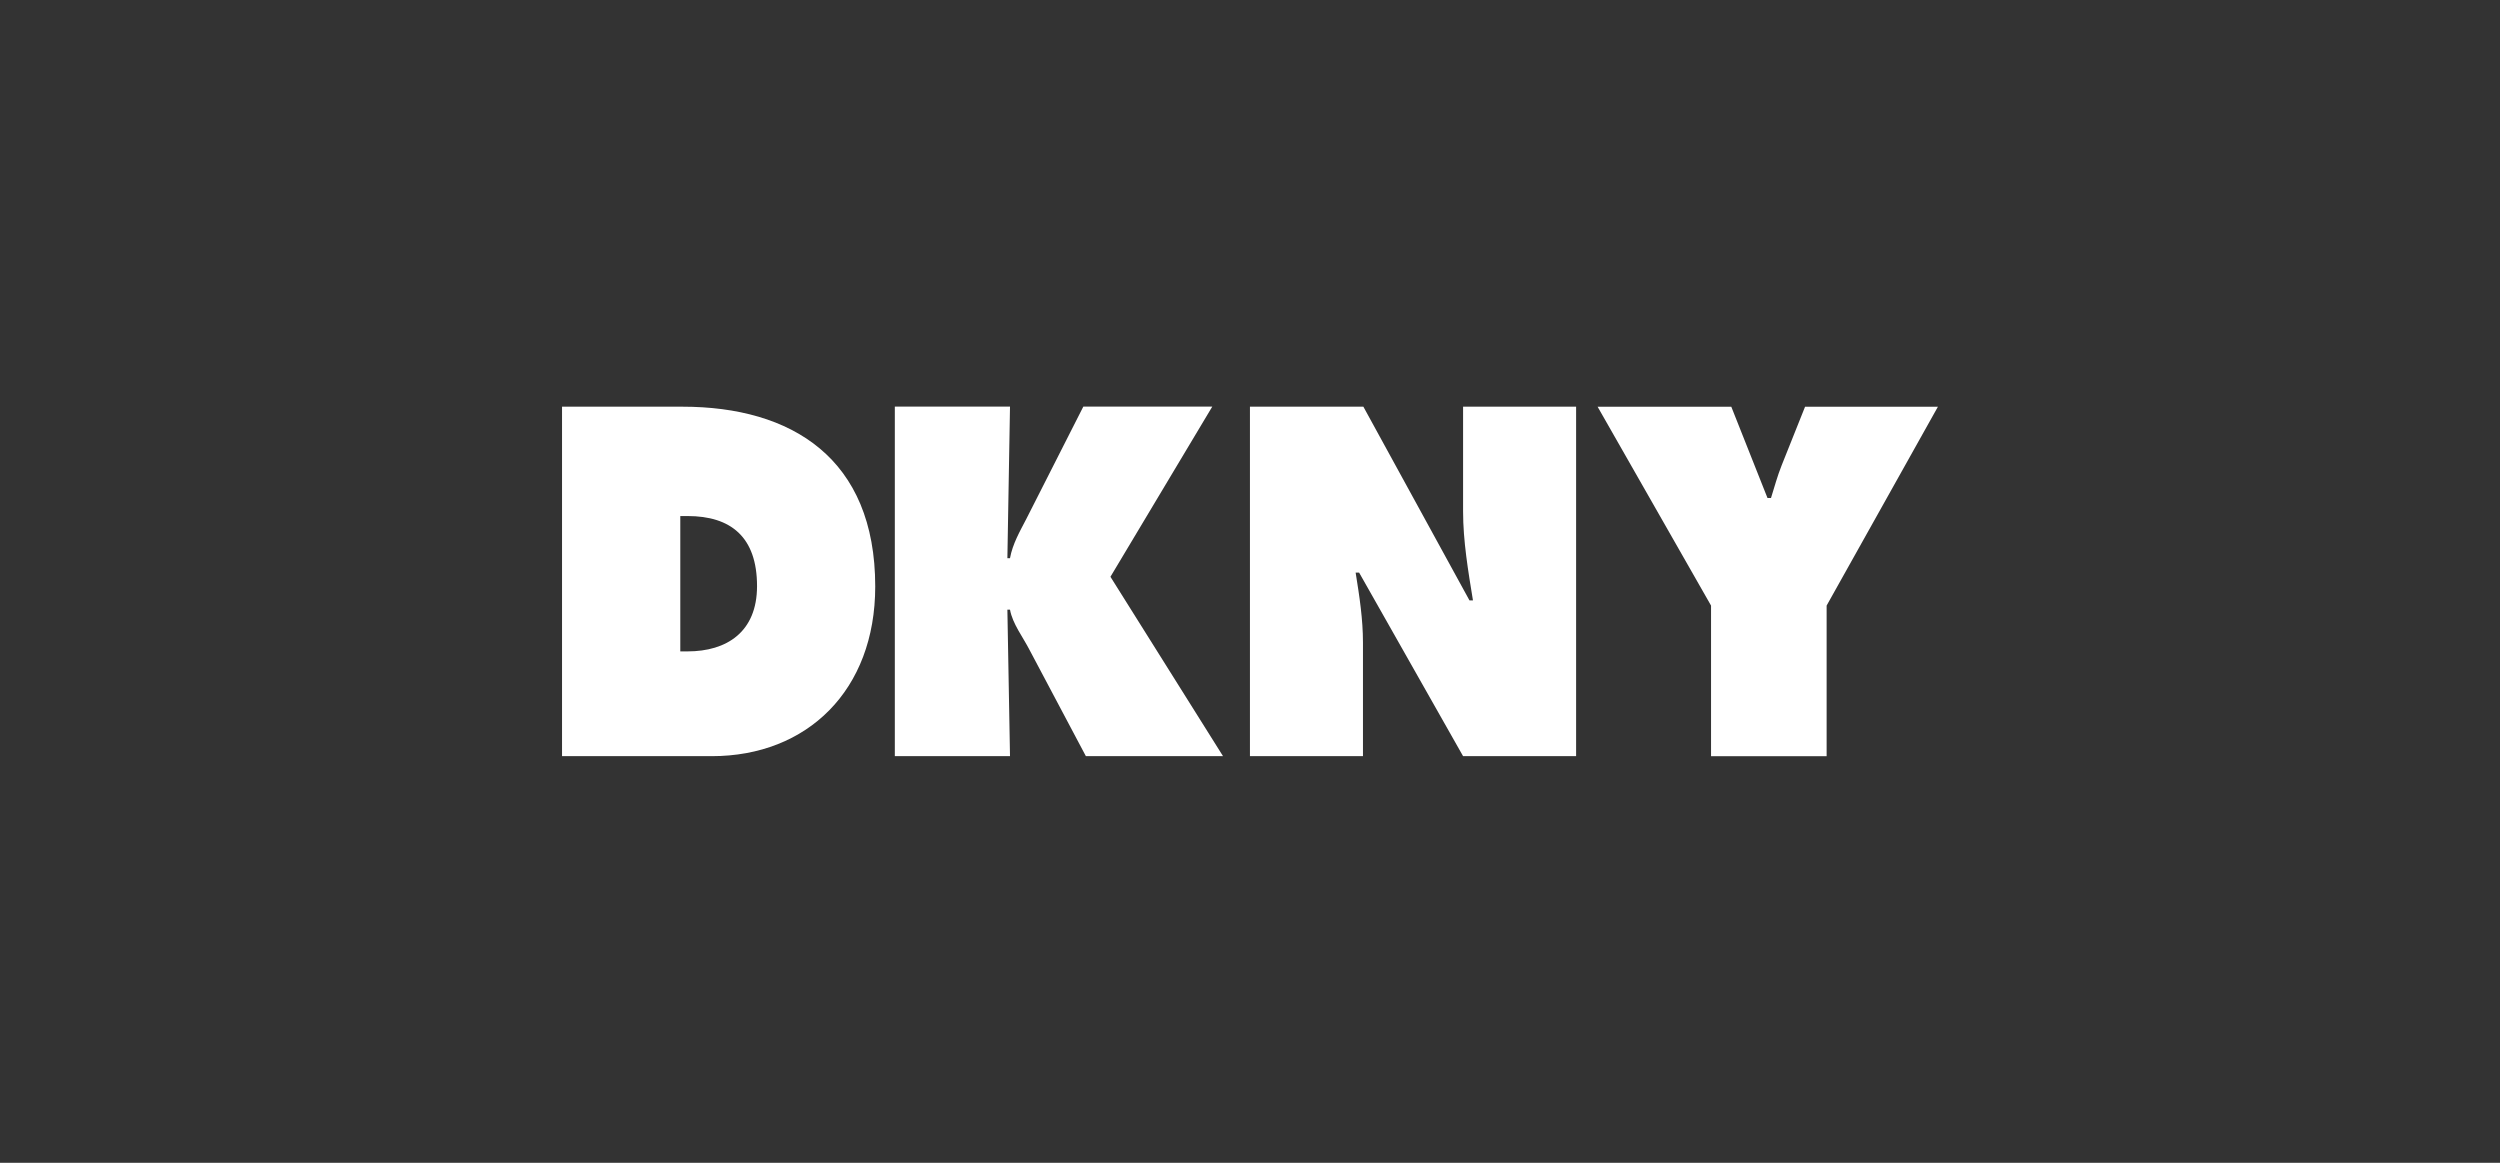
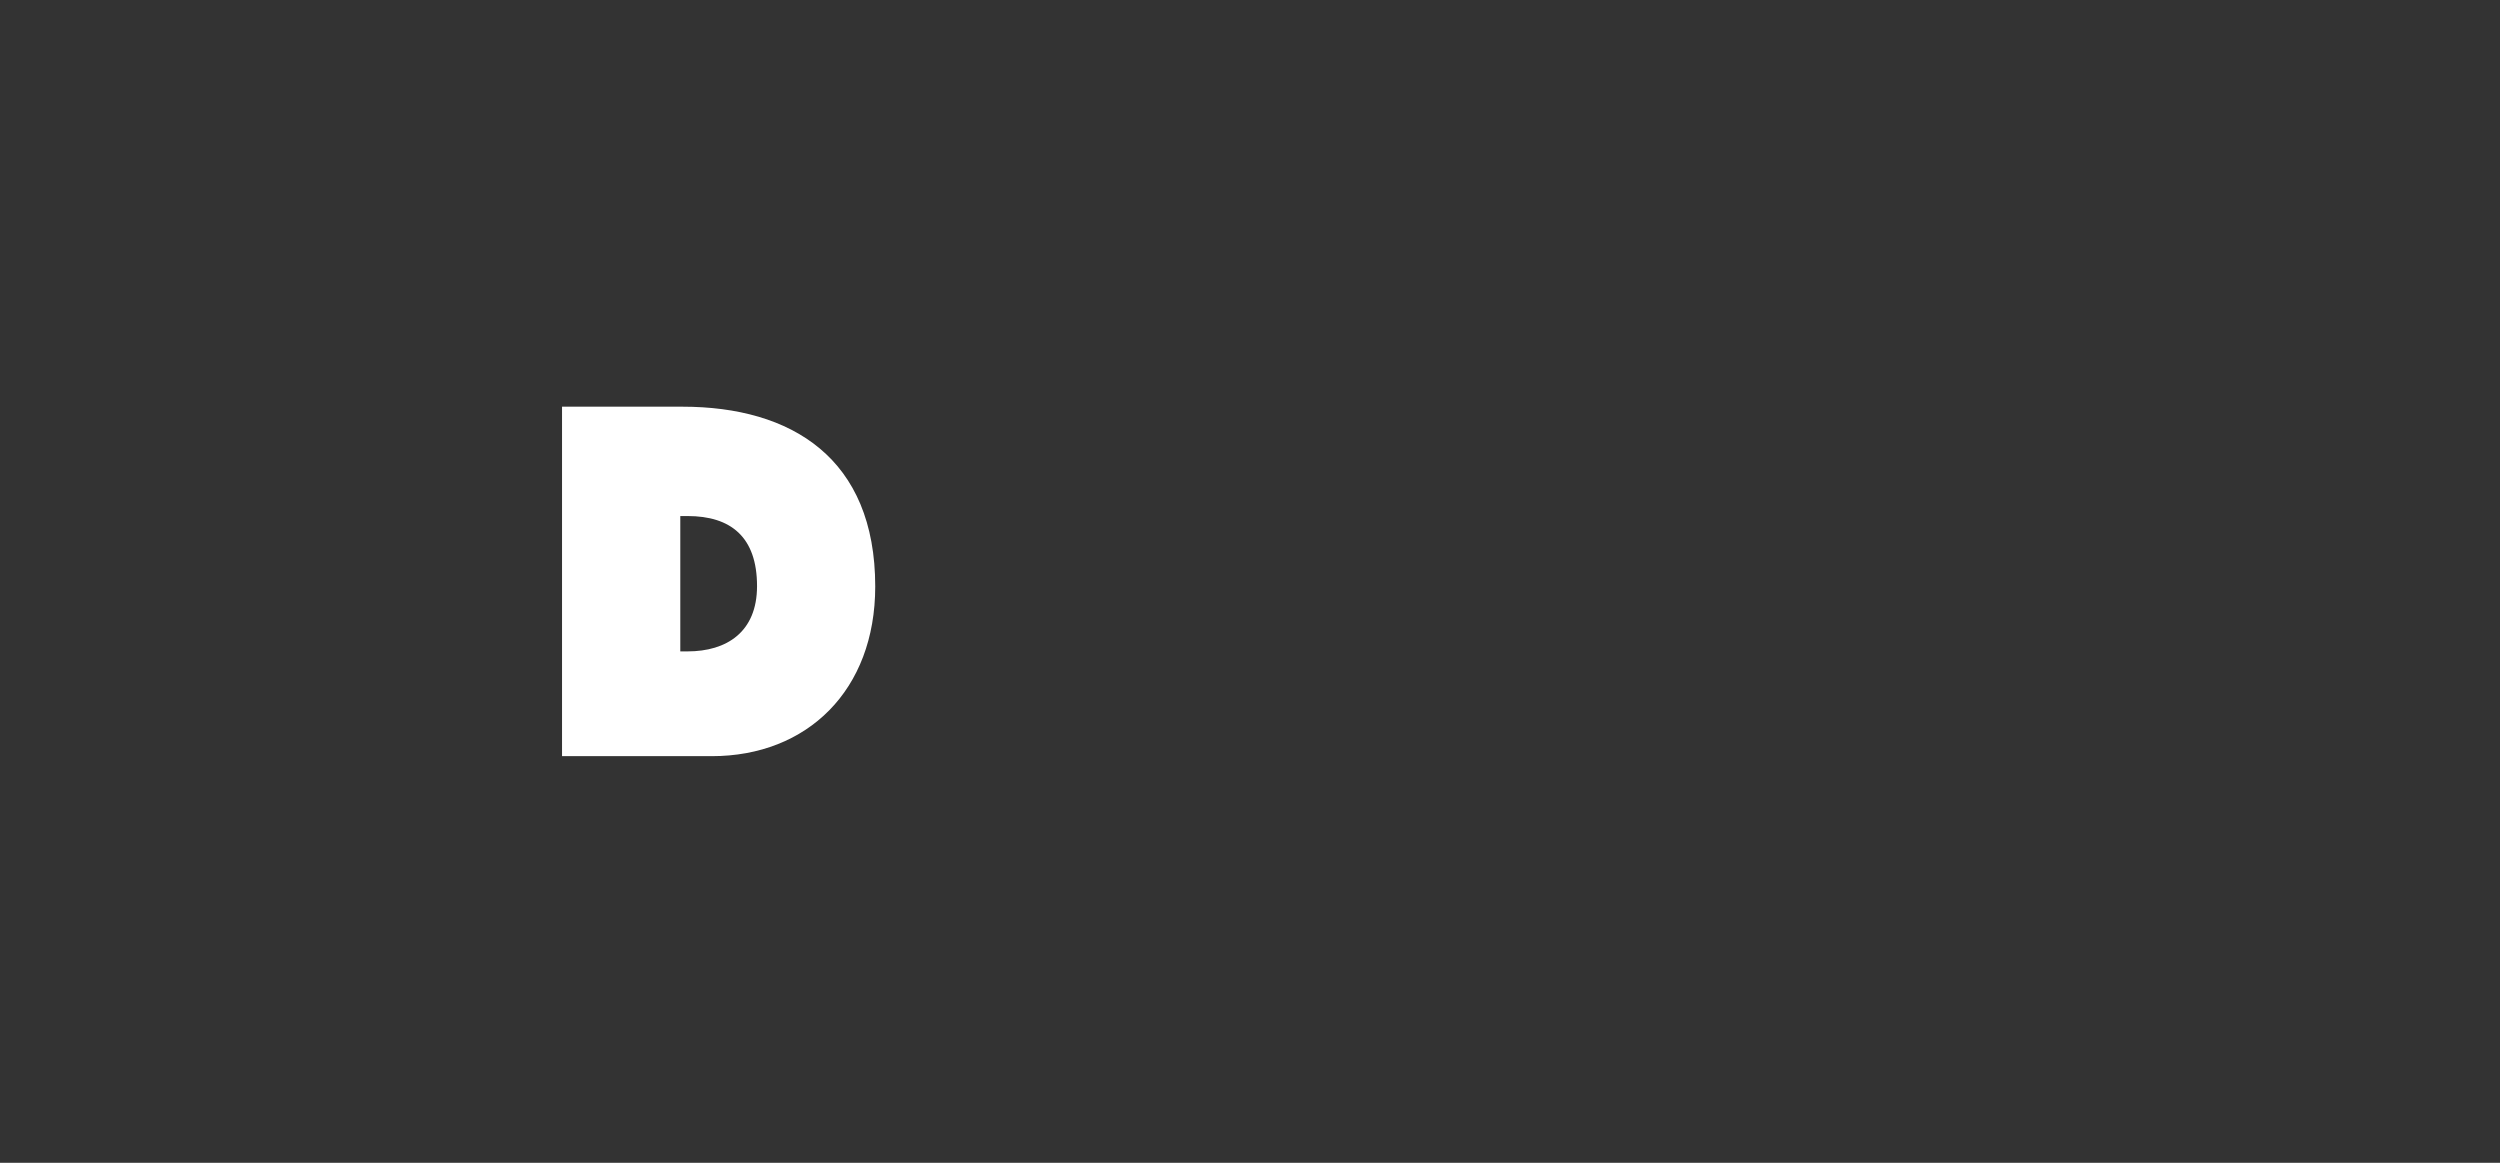
<svg xmlns="http://www.w3.org/2000/svg" id="Calque_1" data-name="Calque 1" viewBox="0 0 430 200">
  <rect x="0" y="0" width="430" height="200" fill="#333333" stroke="none" />
  <defs>
    <style> .cls-1 { fill: #fff; fill-rule: evenodd; } </style>
  </defs>
  <path class="cls-1" d="M117.37,69.95h-20.7v60.11h25.76c16.4,0,28.11-11.32,28.11-29.18,0-22.08-14.39-30.93-33.17-30.93h0ZM118.26,112.04h-1.25v-23.28h1.25c7.43,0,11.95,3.59,11.95,12.05,0,7.88-5.2,11.23-11.95,11.23Z" />
-   <path class="cls-1" d="M191,99.2l17.51-29.26h-22.18l-9.79,19.29c-1.11,2.15-2.37,4.3-2.82,6.78h-.45l.45-26.07h-19.81v60.11h19.81l-.45-25.19h.45c.45,2.47,2.23,4.7,3.41,7.02l9.64,18.18h23.59l-19.36-30.85Z" />
-   <path class="cls-1" d="M214.99,69.95h19.51l18.25,33.32h.6c-.82-5.02-1.7-10.2-1.7-15.31v-18.01h19.44v60.11h-19.44l-17.88-31.57h-.6c.67,4.15,1.26,8.05,1.26,12.04v19.53h-19.44v-60.11h0Z" />
-   <path class="cls-1" d="M297.78,69.95l6.23,15.71h.6c.6-1.91,1.11-3.82,1.85-5.66l4.01-10.04h22.85l-19.14,34.2v25.91h-19.88v-25.91l-19.51-34.2h23,0Z" />
</svg>